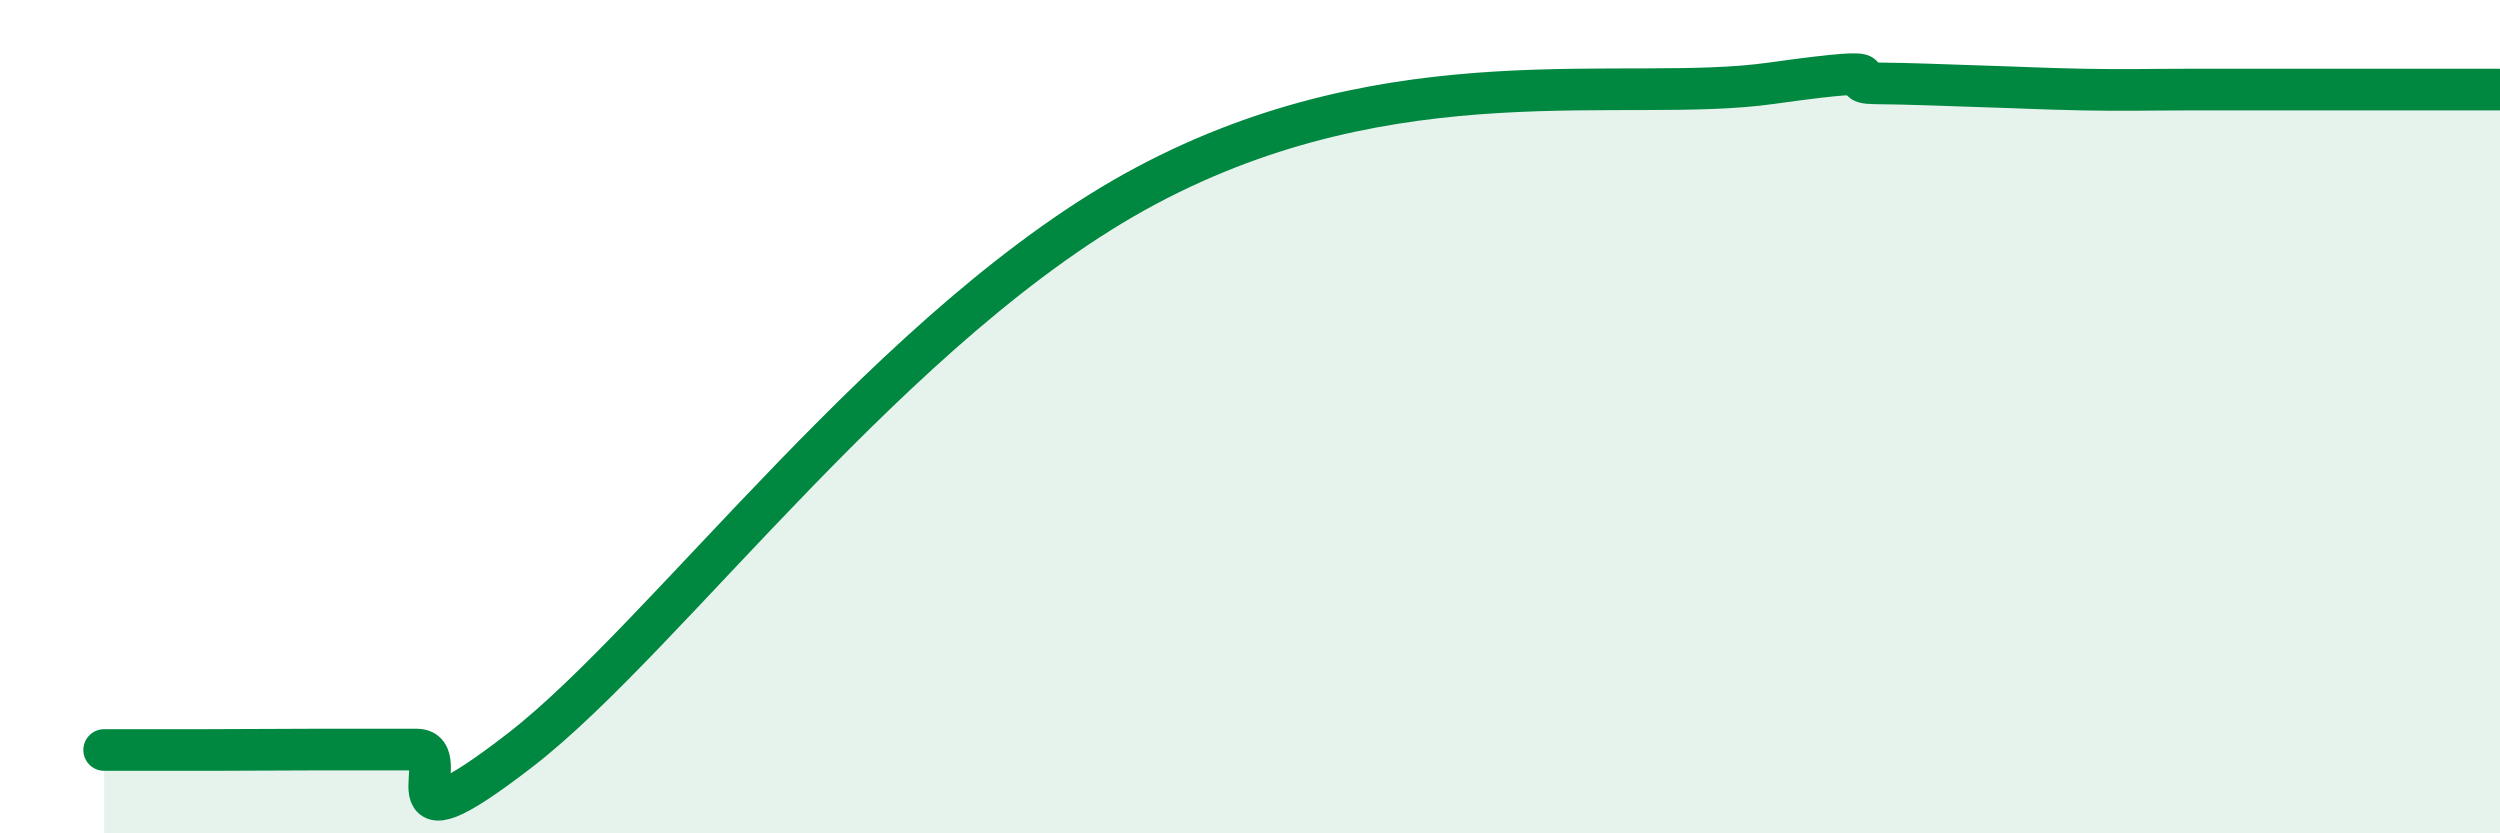
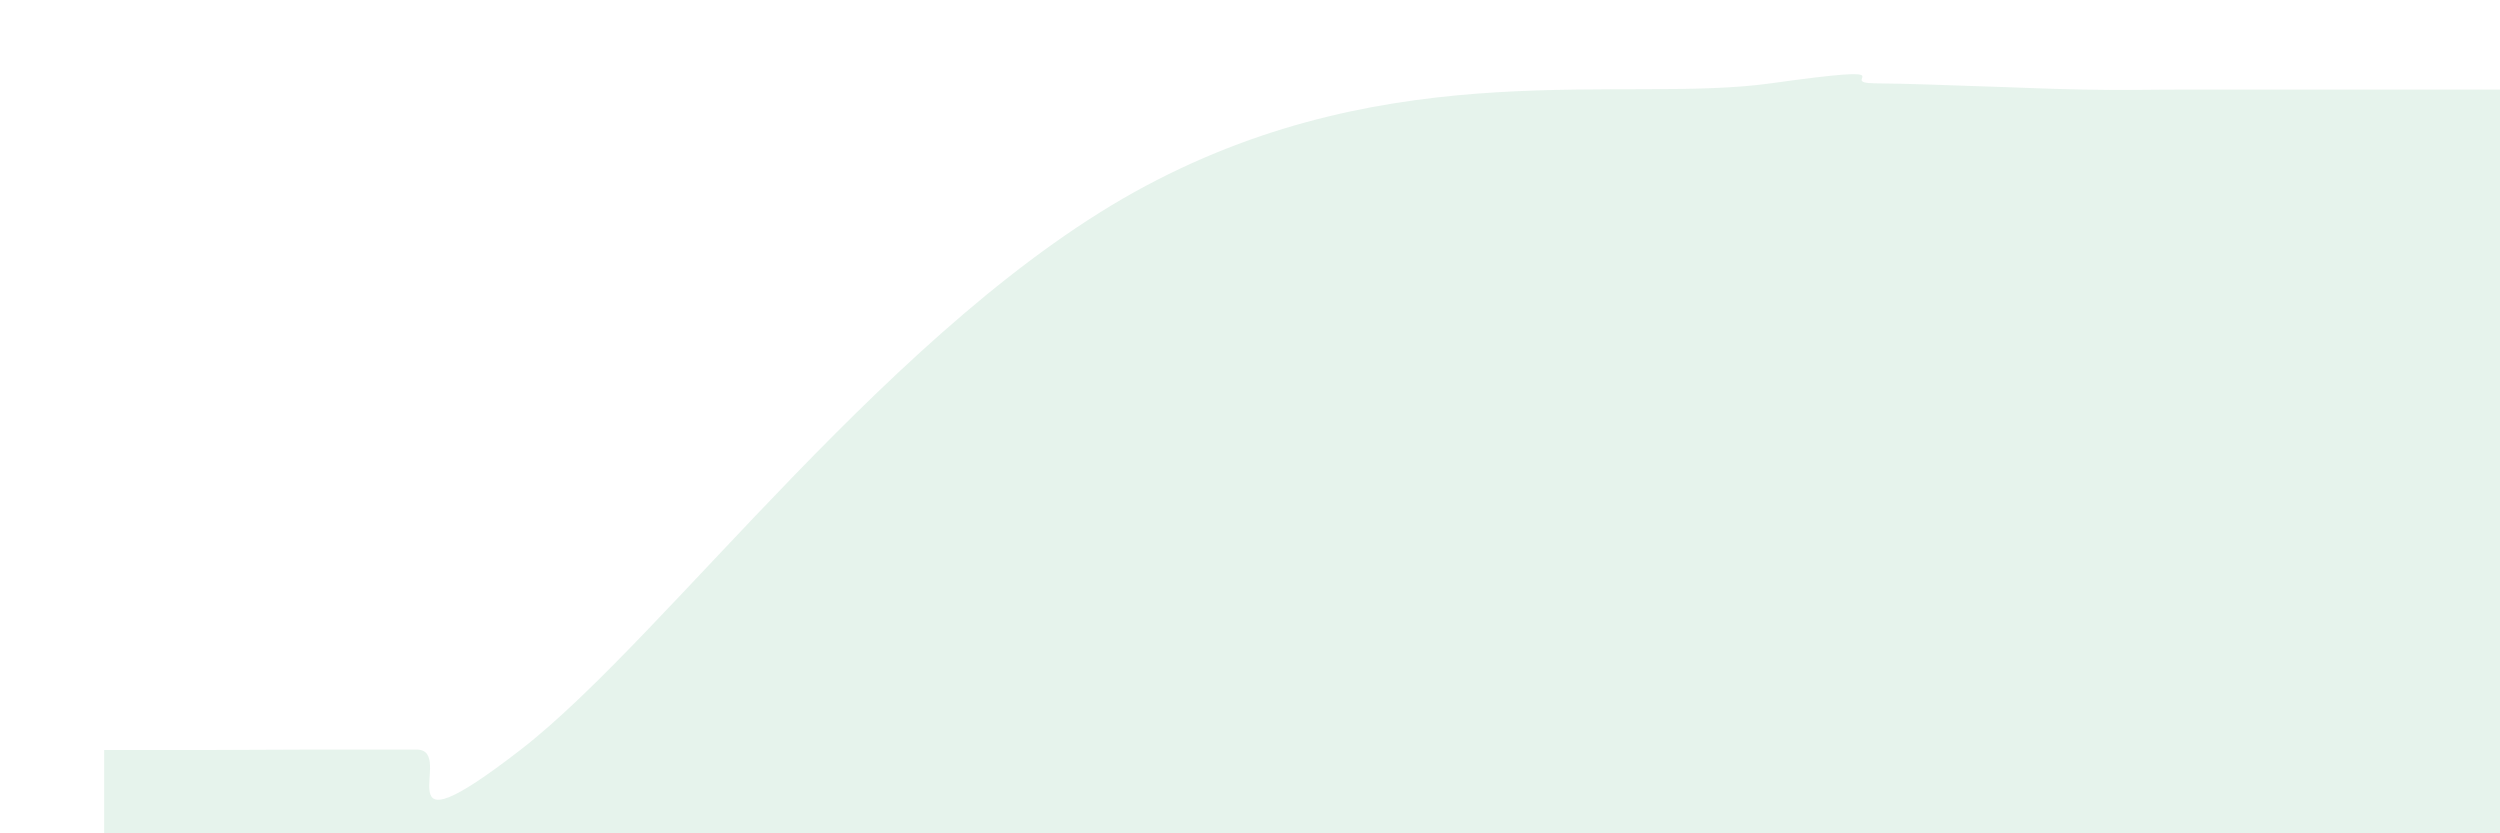
<svg xmlns="http://www.w3.org/2000/svg" width="60" height="20" viewBox="0 0 60 20">
  <path d="M 2.5,18 C 3,18 4,18 5,18 C 6,18 6.5,17.99 7.5,17.99 C 8.5,17.99 9,17.99 10,17.99 C 11,17.99 9,20.7 12.5,17.99 C 16,15.28 21.5,7.66 27.5,4.46 C 33.5,1.26 39,2.49 42.5,2 C 46,1.51 44,1.99 45,2 C 46,2.01 46.5,2.04 47.5,2.07 C 48.5,2.1 49,2.13 50,2.15 C 51,2.17 51.5,2.15 52.5,2.15 C 53.5,2.15 53.5,2.15 55,2.15 C 56.5,2.15 59,2.15 60,2.15L60 20L2.5 20Z" fill="#008740" opacity="0.1" stroke-linecap="round" stroke-linejoin="round" />
-   <path d="M 2.5,18 C 3,18 4,18 5,18 C 6,18 6.5,17.99 7.5,17.99 C 8.5,17.99 9,17.99 10,17.99 C 11,17.99 9,20.7 12.5,17.99 C 16,15.28 21.5,7.66 27.5,4.46 C 33.5,1.26 39,2.49 42.5,2 C 46,1.51 44,1.99 45,2 C 46,2.01 46.5,2.04 47.5,2.07 C 48.5,2.1 49,2.13 50,2.15 C 51,2.17 51.5,2.15 52.5,2.15 C 53.5,2.15 53.5,2.15 55,2.15 C 56.5,2.15 59,2.15 60,2.15" stroke="#008740" stroke-width="1" fill="none" stroke-linecap="round" stroke-linejoin="round" />
</svg>